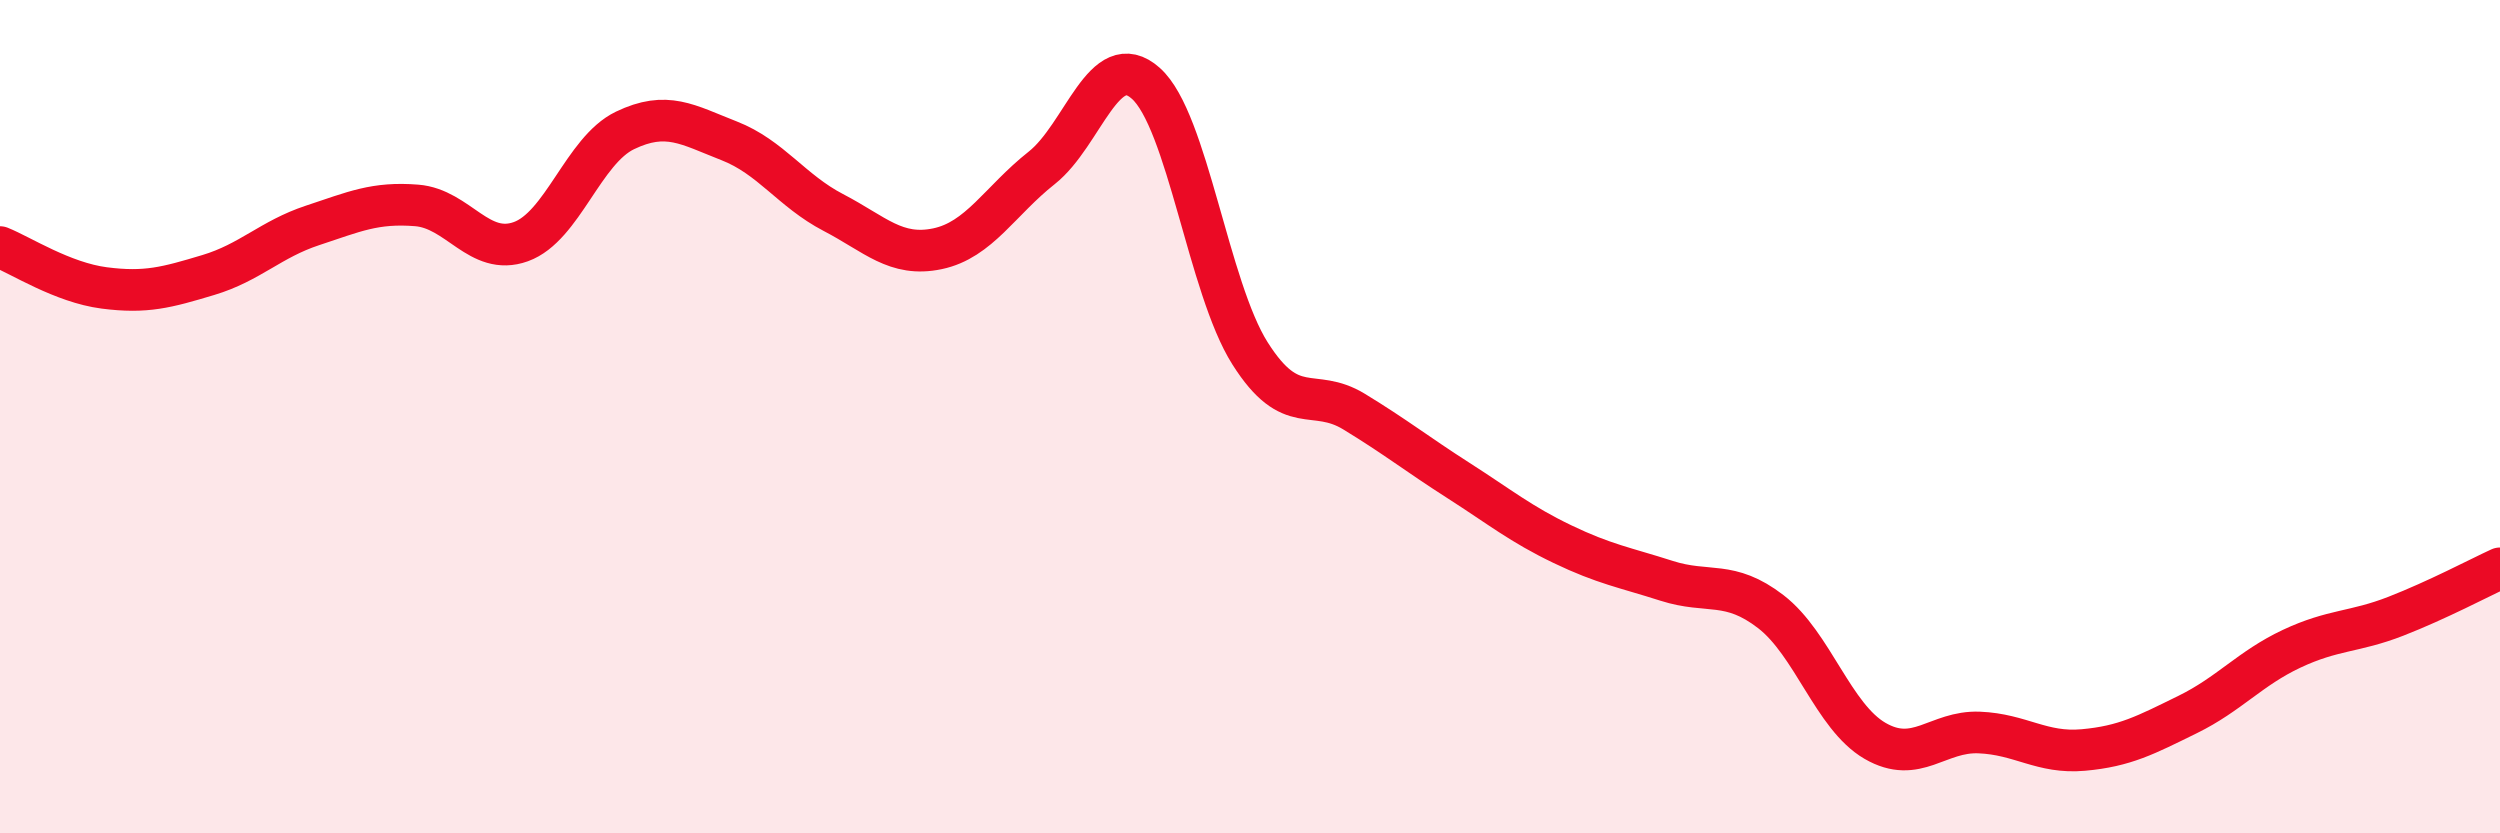
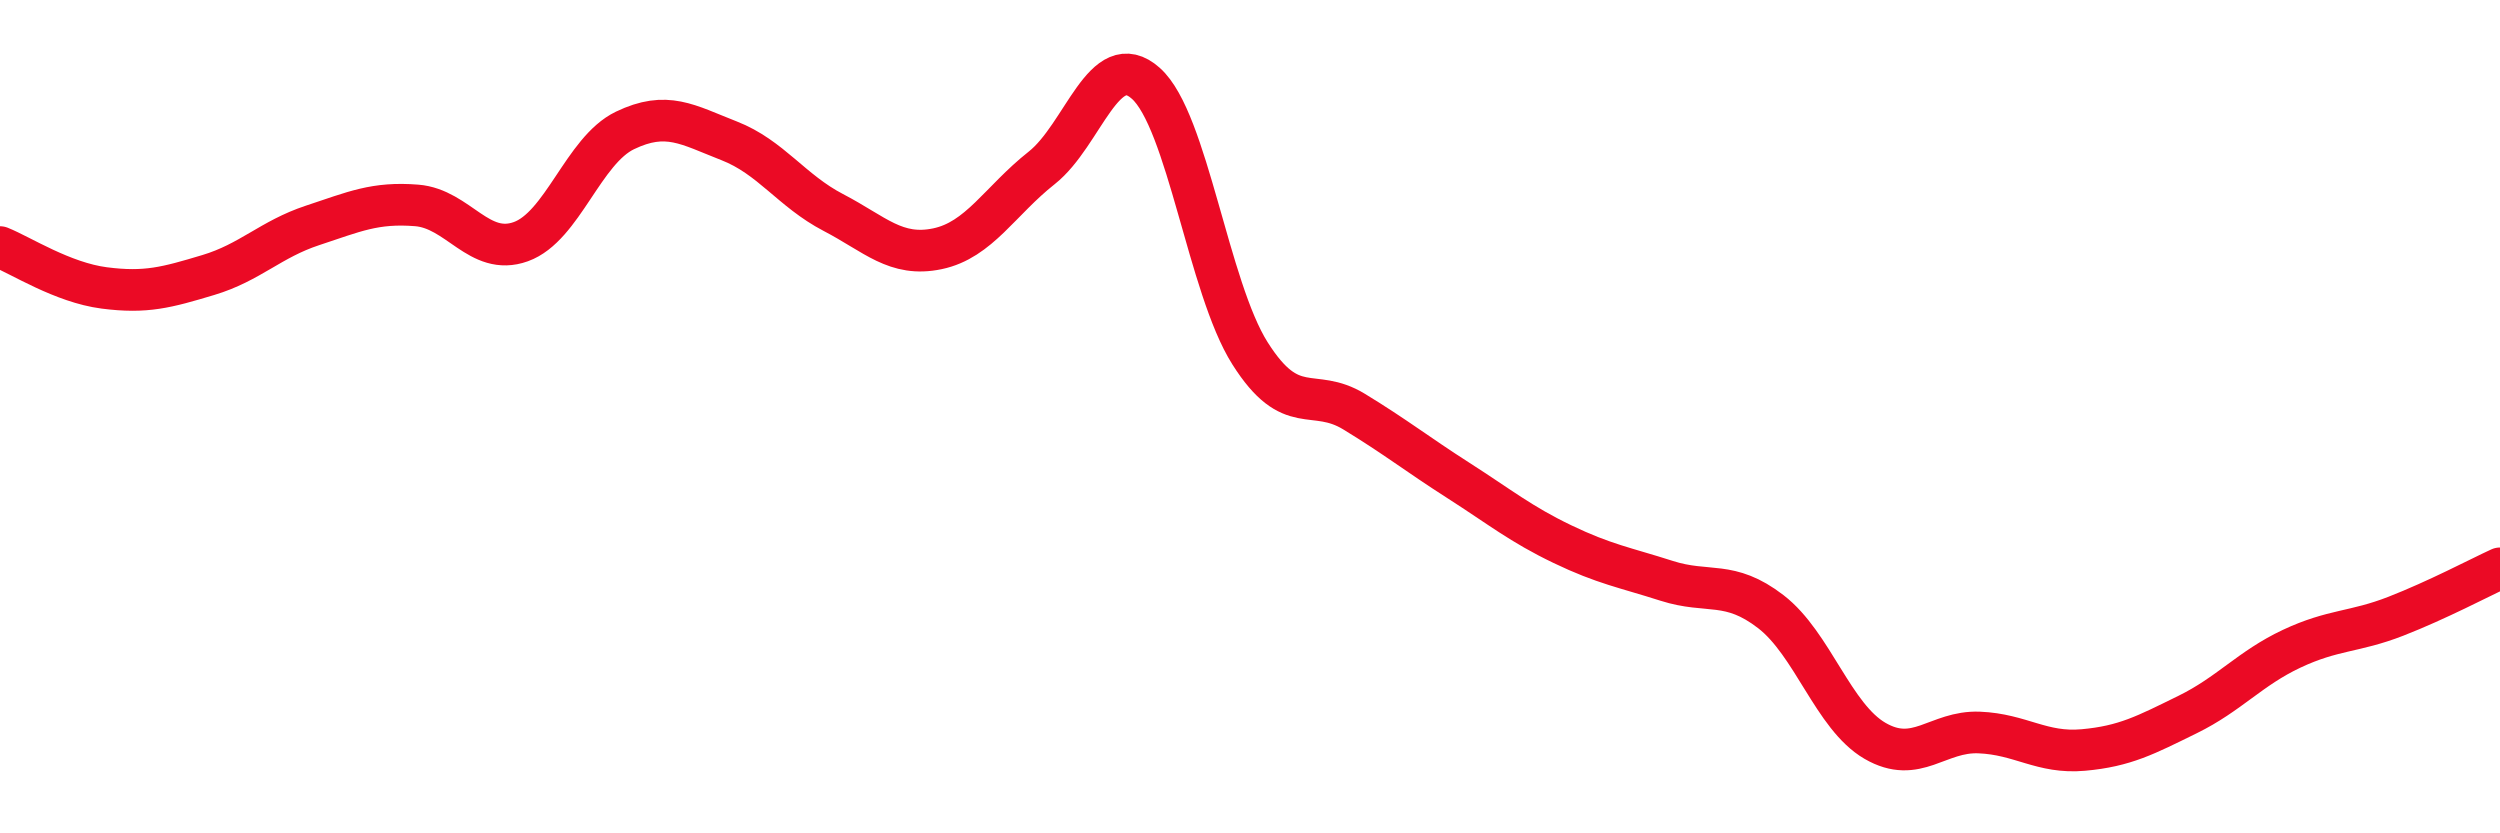
<svg xmlns="http://www.w3.org/2000/svg" width="60" height="20" viewBox="0 0 60 20">
-   <path d="M 0,5.93 C 0.5,6.13 1.5,6.78 2.5,6.91 C 3.5,7.04 4,6.9 5,6.6 C 6,6.3 6.5,5.74 7.5,5.41 C 8.5,5.08 9,4.85 10,4.93 C 11,5.01 11.5,6.16 12.5,5.8 C 13.5,5.44 14,3.61 15,3.13 C 16,2.65 16.5,2.99 17.5,3.38 C 18.5,3.77 19,4.58 20,5.1 C 21,5.62 21.5,6.18 22.5,5.97 C 23.5,5.76 24,4.82 25,4.03 C 26,3.24 26.5,1.11 27.5,2 C 28.5,2.89 29,6.9 30,8.48 C 31,10.06 31.5,9.27 32.5,9.88 C 33.5,10.49 34,10.89 35,11.53 C 36,12.17 36.5,12.58 37.5,13.06 C 38.5,13.54 39,13.62 40,13.94 C 41,14.26 41.5,13.91 42.5,14.68 C 43.5,15.45 44,17.2 45,17.78 C 46,18.36 46.5,17.54 47.5,17.58 C 48.5,17.62 49,18.09 50,18 C 51,17.91 51.5,17.64 52.5,17.15 C 53.5,16.66 54,16.04 55,15.57 C 56,15.1 56.5,15.18 57.5,14.79 C 58.5,14.4 59.5,13.87 60,13.64L60 20L0 20Z" fill="#EB0A25" opacity="0.1" stroke-linecap="round" stroke-linejoin="round" />
  <path d="M 0,5.93 C 0.5,6.13 1.5,6.78 2.5,6.91 C 3.5,7.04 4,6.9 5,6.6 C 6,6.3 6.5,5.74 7.5,5.41 C 8.5,5.08 9,4.85 10,4.93 C 11,5.01 11.5,6.16 12.5,5.8 C 13.5,5.44 14,3.61 15,3.13 C 16,2.65 16.5,2.99 17.5,3.38 C 18.5,3.77 19,4.58 20,5.1 C 21,5.62 21.5,6.18 22.5,5.97 C 23.5,5.76 24,4.82 25,4.03 C 26,3.24 26.5,1.11 27.5,2 C 28.5,2.89 29,6.9 30,8.48 C 31,10.06 31.5,9.27 32.5,9.88 C 33.5,10.49 34,10.89 35,11.53 C 36,12.17 36.5,12.58 37.5,13.06 C 38.5,13.54 39,13.62 40,13.94 C 41,14.26 41.5,13.91 42.5,14.68 C 43.5,15.45 44,17.2 45,17.78 C 46,18.36 46.5,17.54 47.5,17.58 C 48.5,17.62 49,18.09 50,18 C 51,17.91 51.5,17.64 52.5,17.15 C 53.5,16.66 54,16.04 55,15.57 C 56,15.1 56.5,15.18 57.5,14.79 C 58.5,14.4 59.5,13.87 60,13.64" stroke="#EB0A25" stroke-width="1" fill="none" stroke-linecap="round" stroke-linejoin="round" />
</svg>